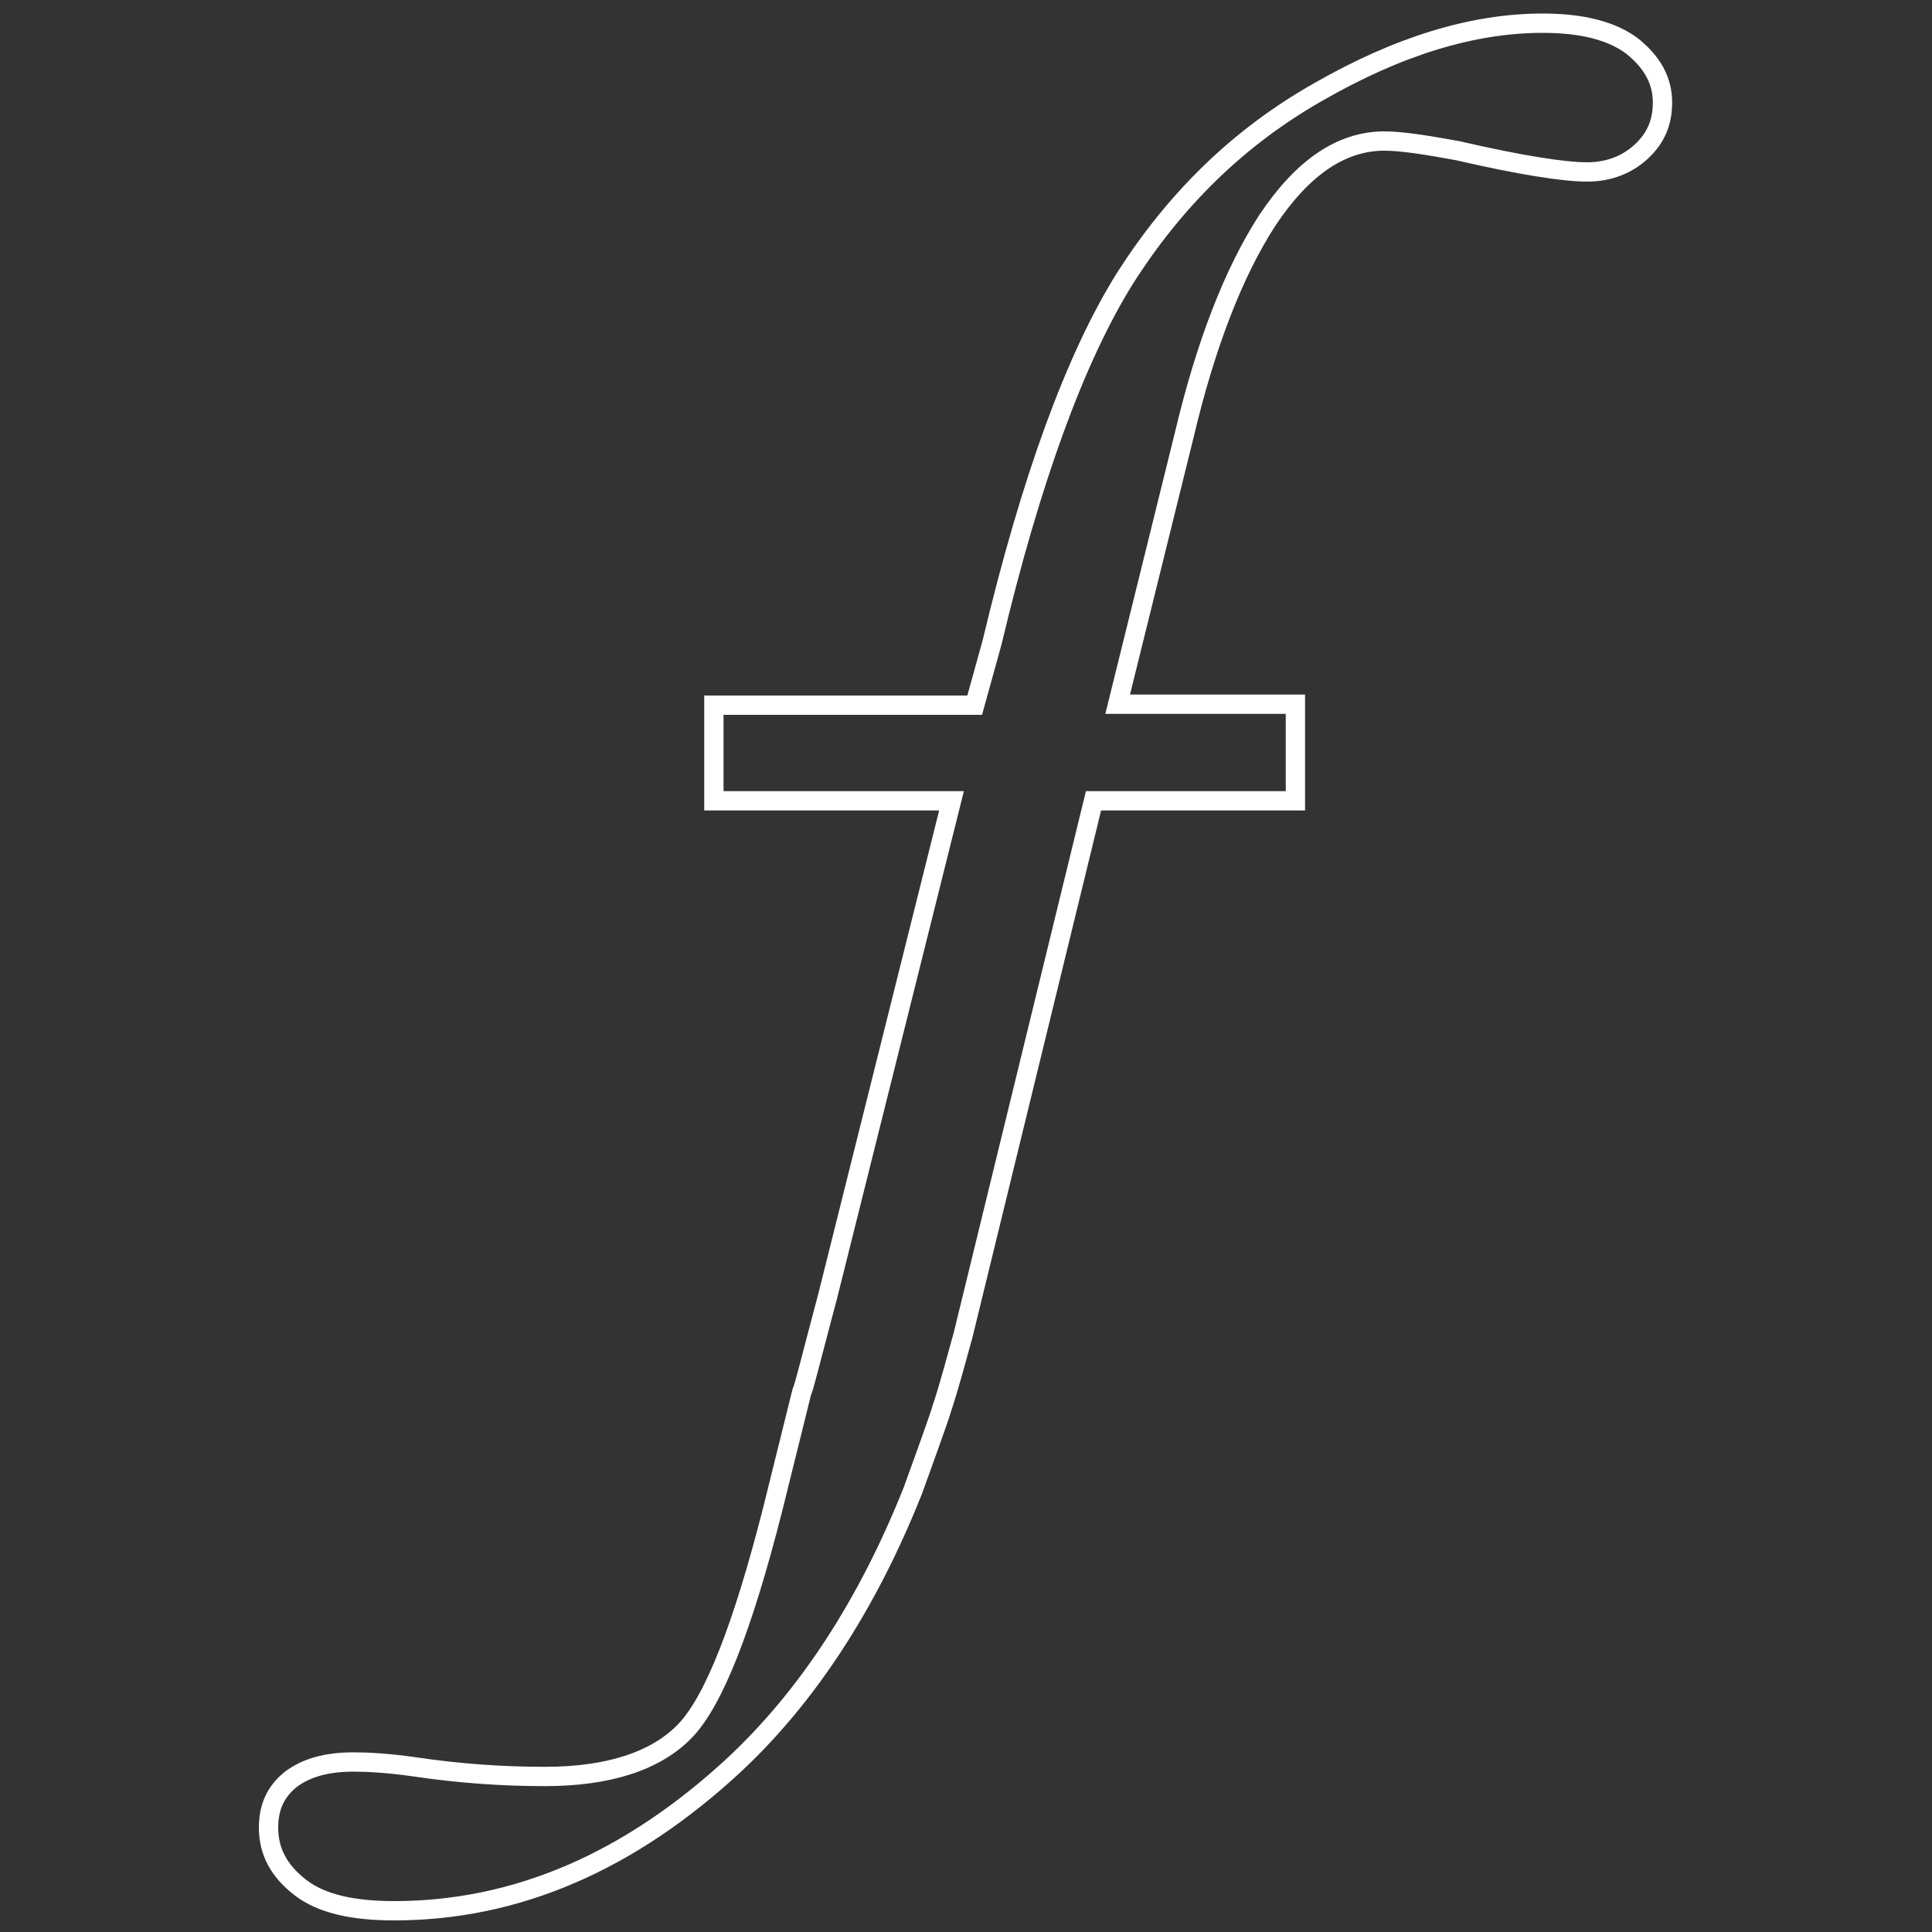
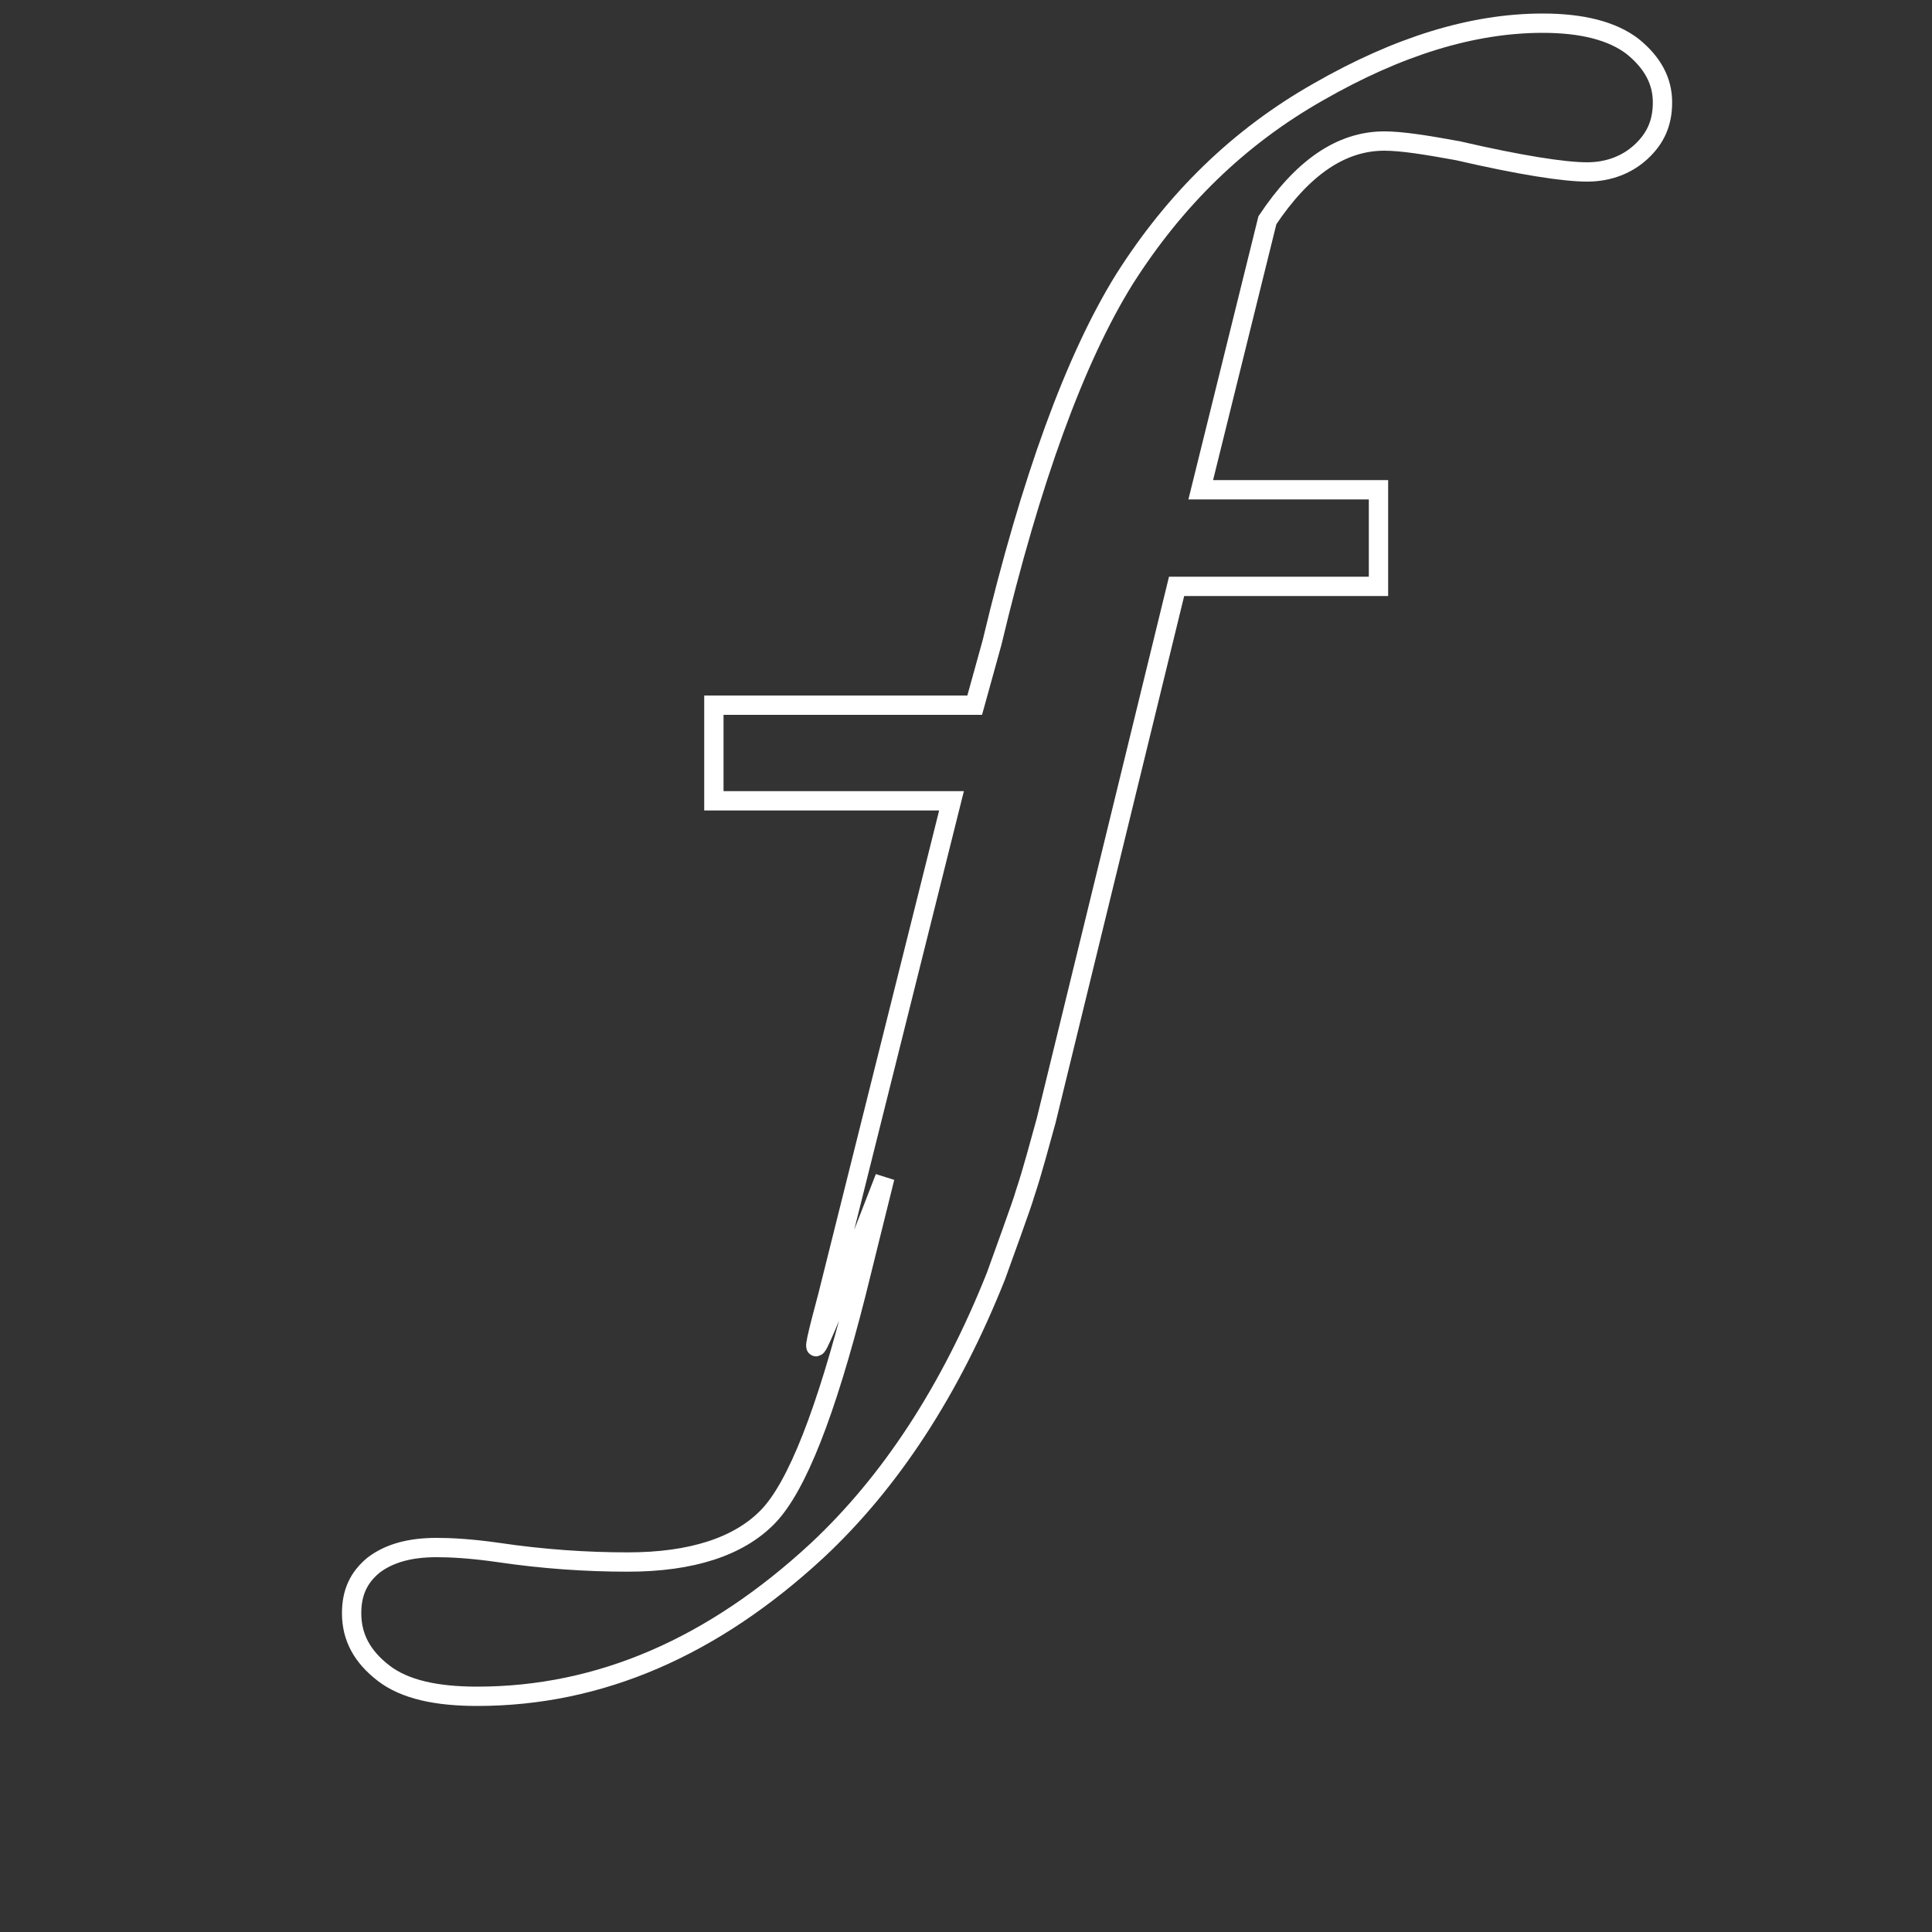
<svg xmlns="http://www.w3.org/2000/svg" version="1.1" id="Layer_1" x="0px" y="0px" viewBox="0 0 200 200" style="enable-background:new 0 0 200 200;" xml:space="preserve">
  <rect x="0" y="0" width="200" height="200" fill="#333333" stroke="none" />
  <style type="text/css">
	.st0{fill:none;stroke:#FFFFFF;stroke-width:2;stroke-miterlimit:10;}
</style>
-   <path class="st0" d="M85.7,134.1l12.8-51.2H73.9V73h27l1.8-6.5c4-16.8,8.6-29.4,13.7-37.6c5.2-8.2,11.8-14.7,20.1-19.4  c8.2-4.7,15.9-7.1,23.2-7.1c4.1,0,7.2,0.8,9.3,2.4c2.1,1.7,3.1,3.6,3.1,5.8c0,2.1-0.7,3.7-2.2,5.1c-1.4,1.3-3.3,2.1-5.6,2.1  c-2.4,0-6.9-0.7-13.4-2.2c-3.3-0.6-5.8-1-7.6-1c-4.5,0-8.5,2.8-12.1,8.2c-3.5,5.4-6.4,12.9-8.6,22.2l-6.9,27.9h18.4v10h-20.9  l-13.5,55.3c-0.7,2.5-1.4,5.2-2.2,7.6c-0.2,0.8-2.5,7.1-3,8.5c-4.7,11.8-10.9,21.3-18.5,28.4c-10.8,10-22.5,15.1-35.2,15.1  c-4.2,0-7.5-0.7-9.7-2.4s-3.3-3.7-3.3-6.2c0-2.1,0.7-3.7,2.3-5c1.6-1.2,3.7-1.8,6.5-1.8c1.4,0,3.5,0.1,6.3,0.5c4.7,0.7,9.2,1,13.5,1  c6.6,0,11.5-1.6,14.5-4.7c3-3.1,6-10.8,9.1-23l3-12.1C83.3,143.4,83.6,142,85.7,134.1z" />
+   <path class="st0" d="M85.7,134.1l12.8-51.2H73.9V73h27l1.8-6.5c4-16.8,8.6-29.4,13.7-37.6c5.2-8.2,11.8-14.7,20.1-19.4  c8.2-4.7,15.9-7.1,23.2-7.1c4.1,0,7.2,0.8,9.3,2.4c2.1,1.7,3.1,3.6,3.1,5.8c0,2.1-0.7,3.7-2.2,5.1c-1.4,1.3-3.3,2.1-5.6,2.1  c-2.4,0-6.9-0.7-13.4-2.2c-3.3-0.6-5.8-1-7.6-1c-4.5,0-8.5,2.8-12.1,8.2l-6.9,27.9h18.4v10h-20.9  l-13.5,55.3c-0.7,2.5-1.4,5.2-2.2,7.6c-0.2,0.8-2.5,7.1-3,8.5c-4.7,11.8-10.9,21.3-18.5,28.4c-10.8,10-22.5,15.1-35.2,15.1  c-4.2,0-7.5-0.7-9.7-2.4s-3.3-3.7-3.3-6.2c0-2.1,0.7-3.7,2.3-5c1.6-1.2,3.7-1.8,6.5-1.8c1.4,0,3.5,0.1,6.3,0.5c4.7,0.7,9.2,1,13.5,1  c6.6,0,11.5-1.6,14.5-4.7c3-3.1,6-10.8,9.1-23l3-12.1C83.3,143.4,83.6,142,85.7,134.1z" />
</svg>